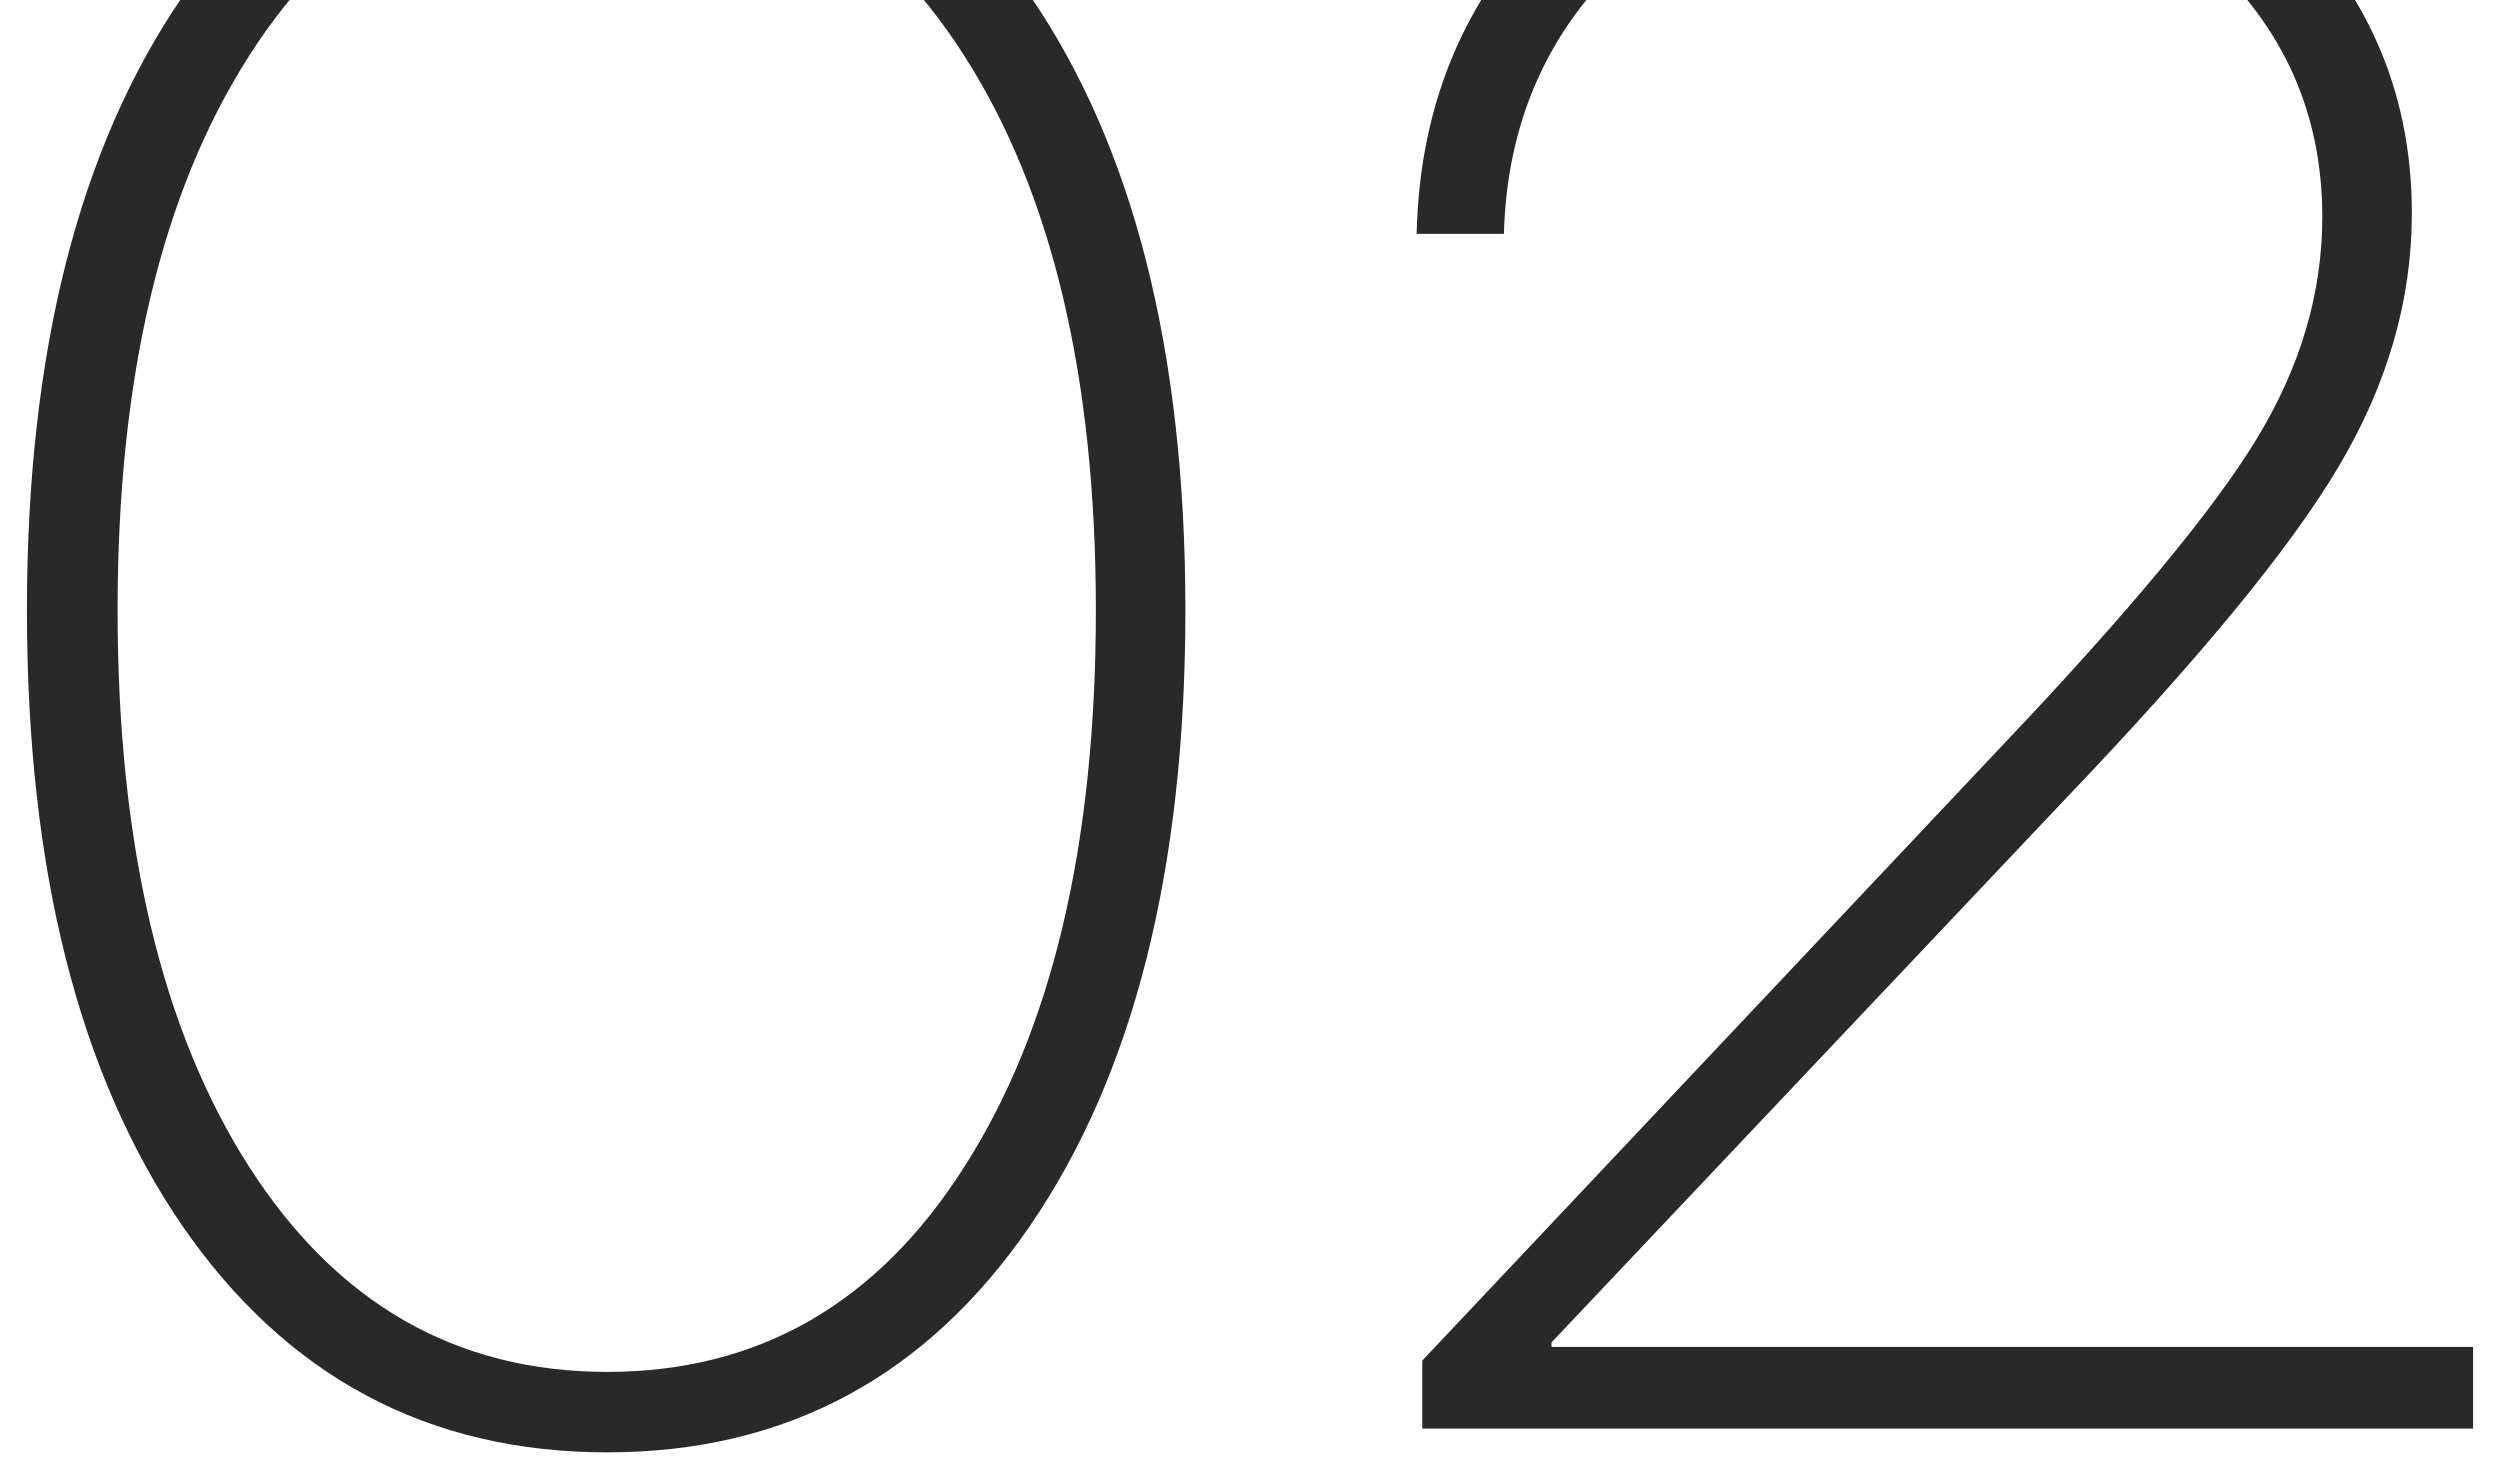
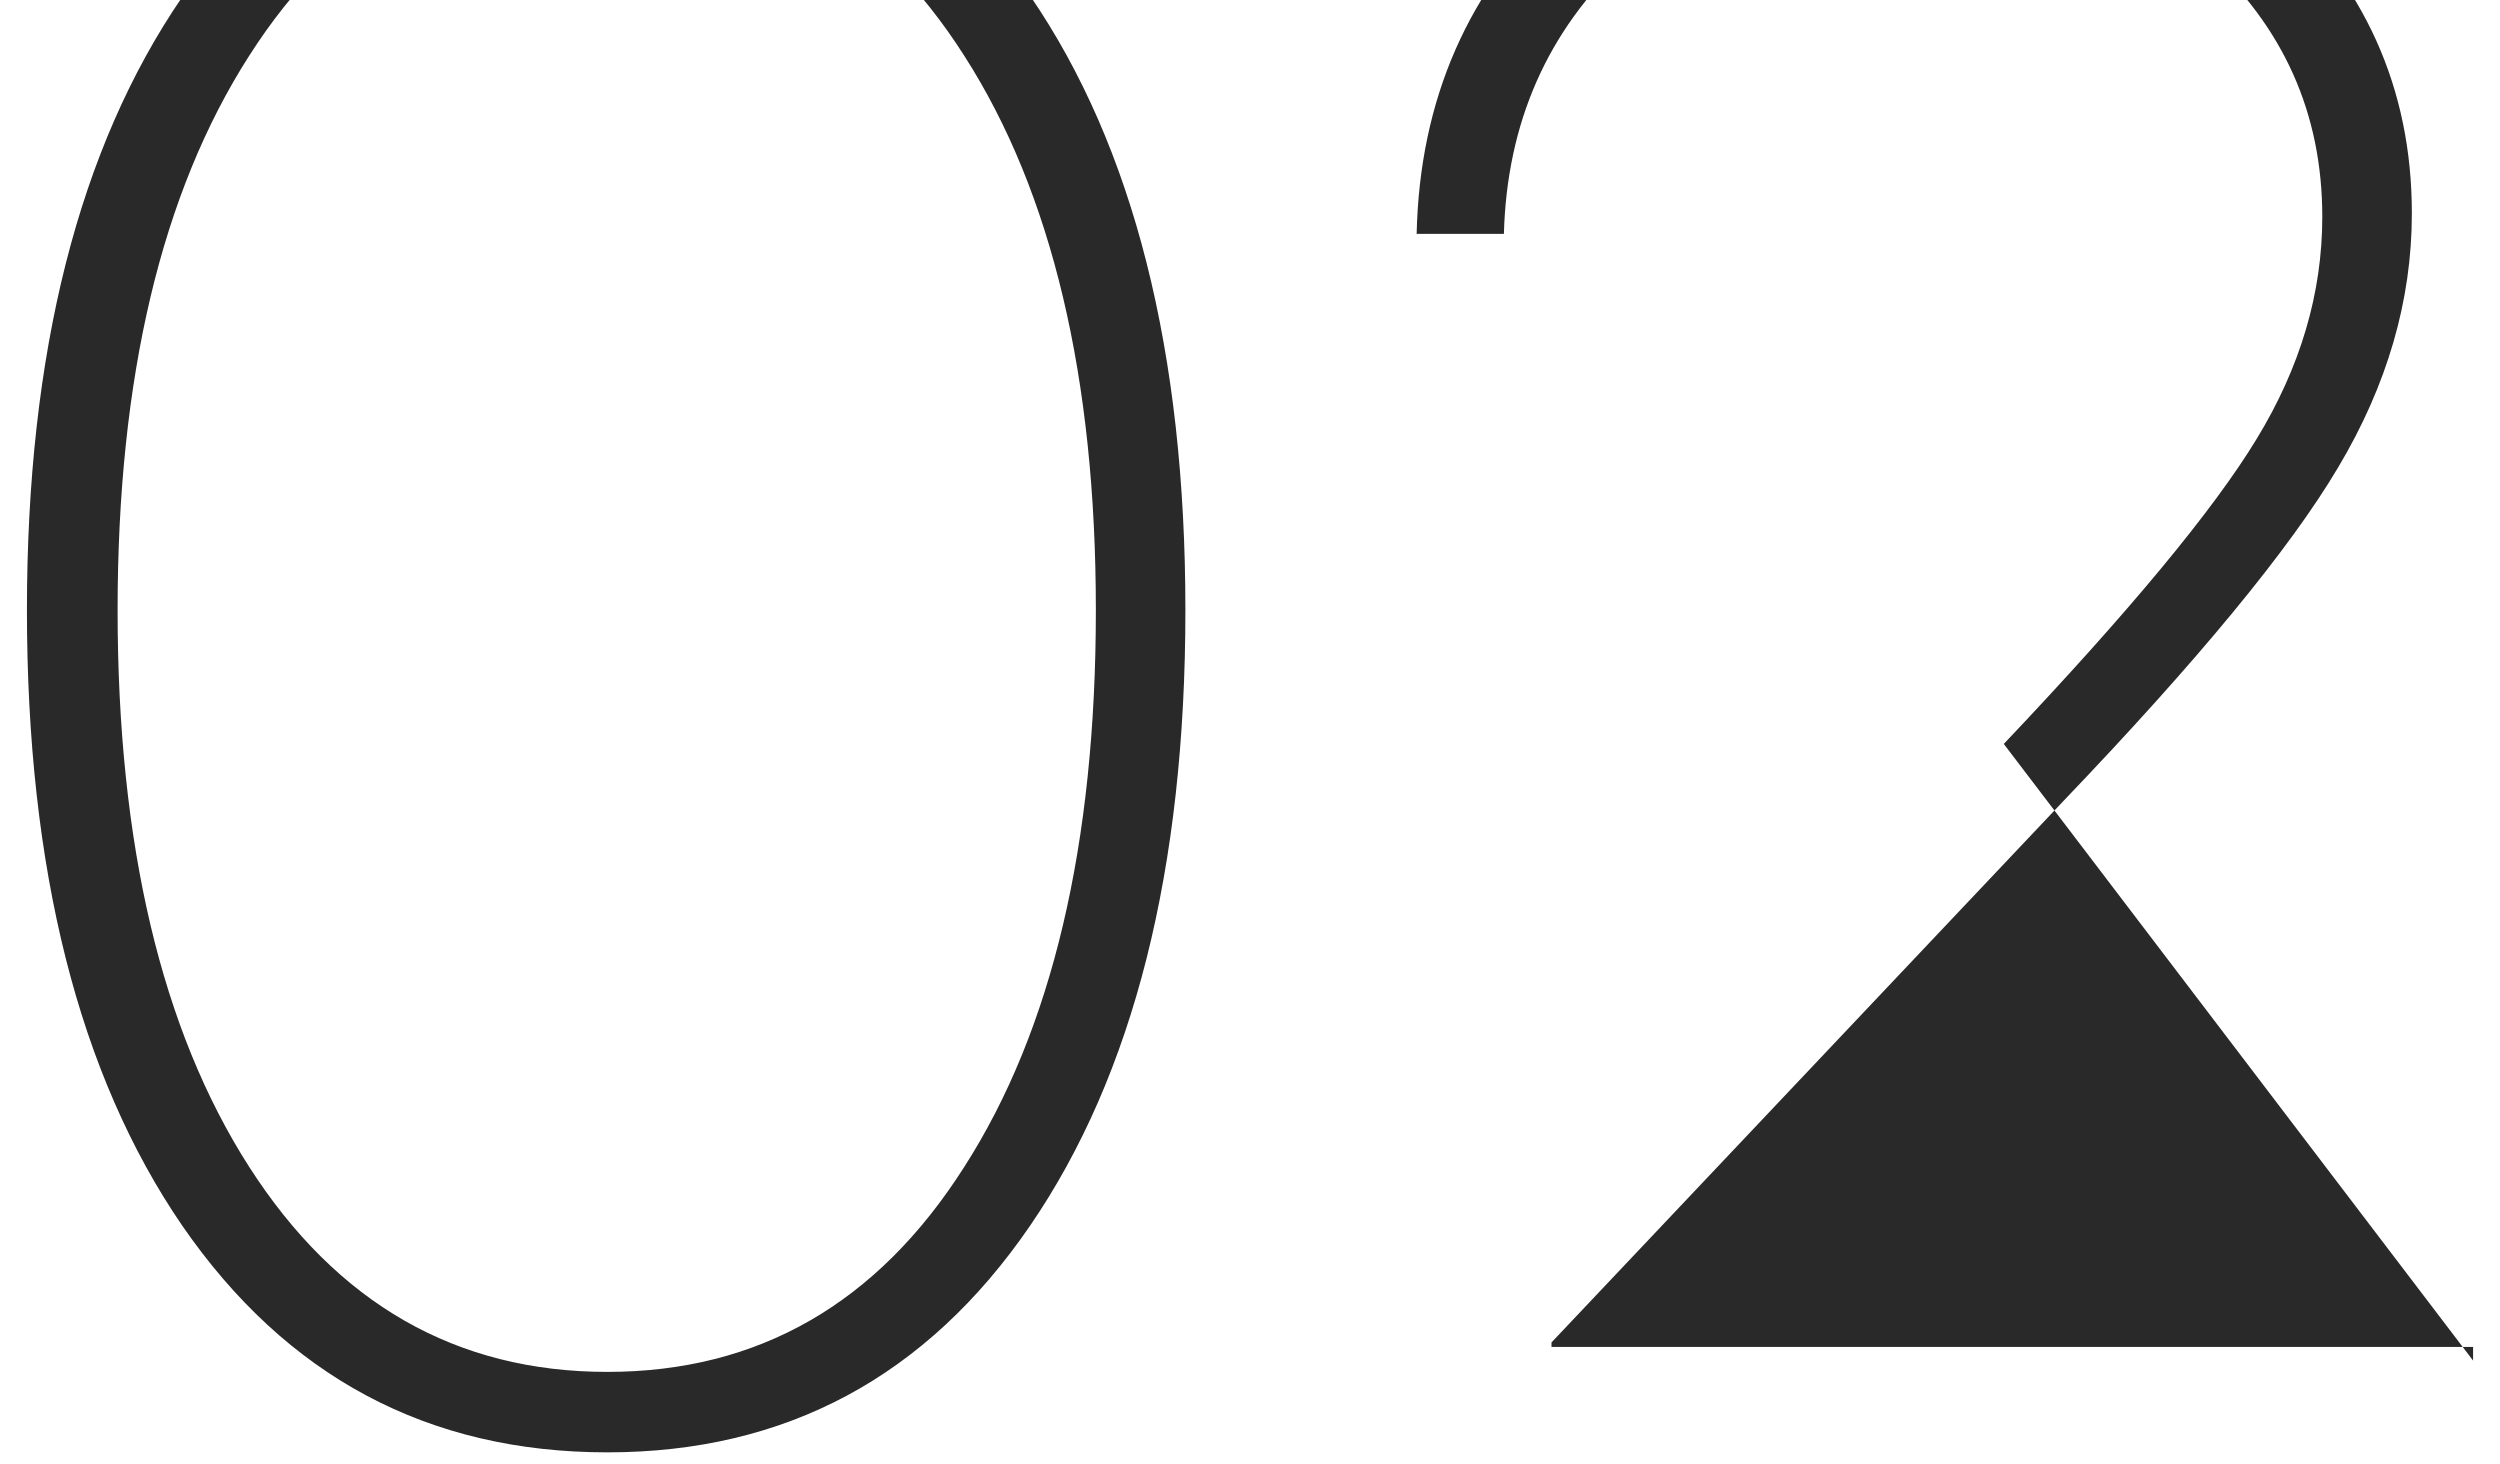
<svg xmlns="http://www.w3.org/2000/svg" width="70" height="41" viewBox="0 0 70 41" fill="none">
-   <path d="M17.004 40.666C11.99 40.666 8.022 38.551 5.103 34.319C2.204 30.087 0.754 24.342 0.754 17.085C0.754 9.87 2.204 4.146 5.103 -0.085C8.022 -4.338 11.99 -6.465 17.004 -6.465C21.998 -6.465 25.944 -4.349 28.843 -0.117C31.741 4.115 33.191 9.849 33.191 17.085C33.191 24.342 31.741 30.087 28.843 34.319C25.944 38.551 21.998 40.666 17.004 40.666ZM6.975 32.669C9.43 36.498 12.773 38.413 17.004 38.413C21.236 38.413 24.569 36.498 27.002 32.669C29.456 28.839 30.684 23.644 30.684 17.085C30.684 10.568 29.456 5.395 27.002 1.565C24.547 -2.286 21.215 -4.211 17.004 -4.211C12.773 -4.211 9.43 -2.286 6.975 1.565C4.521 5.395 3.293 10.568 3.293 17.085C3.293 23.644 4.521 28.839 6.975 32.669ZM39.666 6.548C39.75 2.782 41.115 -0.329 43.76 -2.783C46.405 -5.238 49.727 -6.465 53.726 -6.465C57.619 -6.465 60.888 -5.269 63.533 -2.878C66.199 -0.487 67.532 2.464 67.532 5.977C67.532 8.41 66.844 10.78 65.469 13.086C64.115 15.371 61.544 18.492 57.756 22.449L43.442 37.588V37.715H69.246V40H39.824V38.096L56.106 20.83C59.618 17.127 61.977 14.281 63.184 12.293C64.411 10.282 65.024 8.209 65.024 6.072C65.024 3.173 63.935 0.74 61.755 -1.228C59.576 -3.217 56.878 -4.211 53.662 -4.211C50.404 -4.211 47.685 -3.196 45.505 -1.165C43.326 0.867 42.194 3.438 42.109 6.548H39.666Z" fill="#292929" />
+   <path d="M17.004 40.666C11.99 40.666 8.022 38.551 5.103 34.319C2.204 30.087 0.754 24.342 0.754 17.085C0.754 9.87 2.204 4.146 5.103 -0.085C8.022 -4.338 11.99 -6.465 17.004 -6.465C21.998 -6.465 25.944 -4.349 28.843 -0.117C31.741 4.115 33.191 9.849 33.191 17.085C33.191 24.342 31.741 30.087 28.843 34.319C25.944 38.551 21.998 40.666 17.004 40.666ZM6.975 32.669C9.43 36.498 12.773 38.413 17.004 38.413C21.236 38.413 24.569 36.498 27.002 32.669C29.456 28.839 30.684 23.644 30.684 17.085C30.684 10.568 29.456 5.395 27.002 1.565C24.547 -2.286 21.215 -4.211 17.004 -4.211C12.773 -4.211 9.43 -2.286 6.975 1.565C4.521 5.395 3.293 10.568 3.293 17.085C3.293 23.644 4.521 28.839 6.975 32.669ZM39.666 6.548C39.75 2.782 41.115 -0.329 43.76 -2.783C46.405 -5.238 49.727 -6.465 53.726 -6.465C57.619 -6.465 60.888 -5.269 63.533 -2.878C66.199 -0.487 67.532 2.464 67.532 5.977C67.532 8.41 66.844 10.78 65.469 13.086C64.115 15.371 61.544 18.492 57.756 22.449L43.442 37.588V37.715H69.246V40V38.096L56.106 20.83C59.618 17.127 61.977 14.281 63.184 12.293C64.411 10.282 65.024 8.209 65.024 6.072C65.024 3.173 63.935 0.74 61.755 -1.228C59.576 -3.217 56.878 -4.211 53.662 -4.211C50.404 -4.211 47.685 -3.196 45.505 -1.165C43.326 0.867 42.194 3.438 42.109 6.548H39.666Z" fill="#292929" />
</svg>